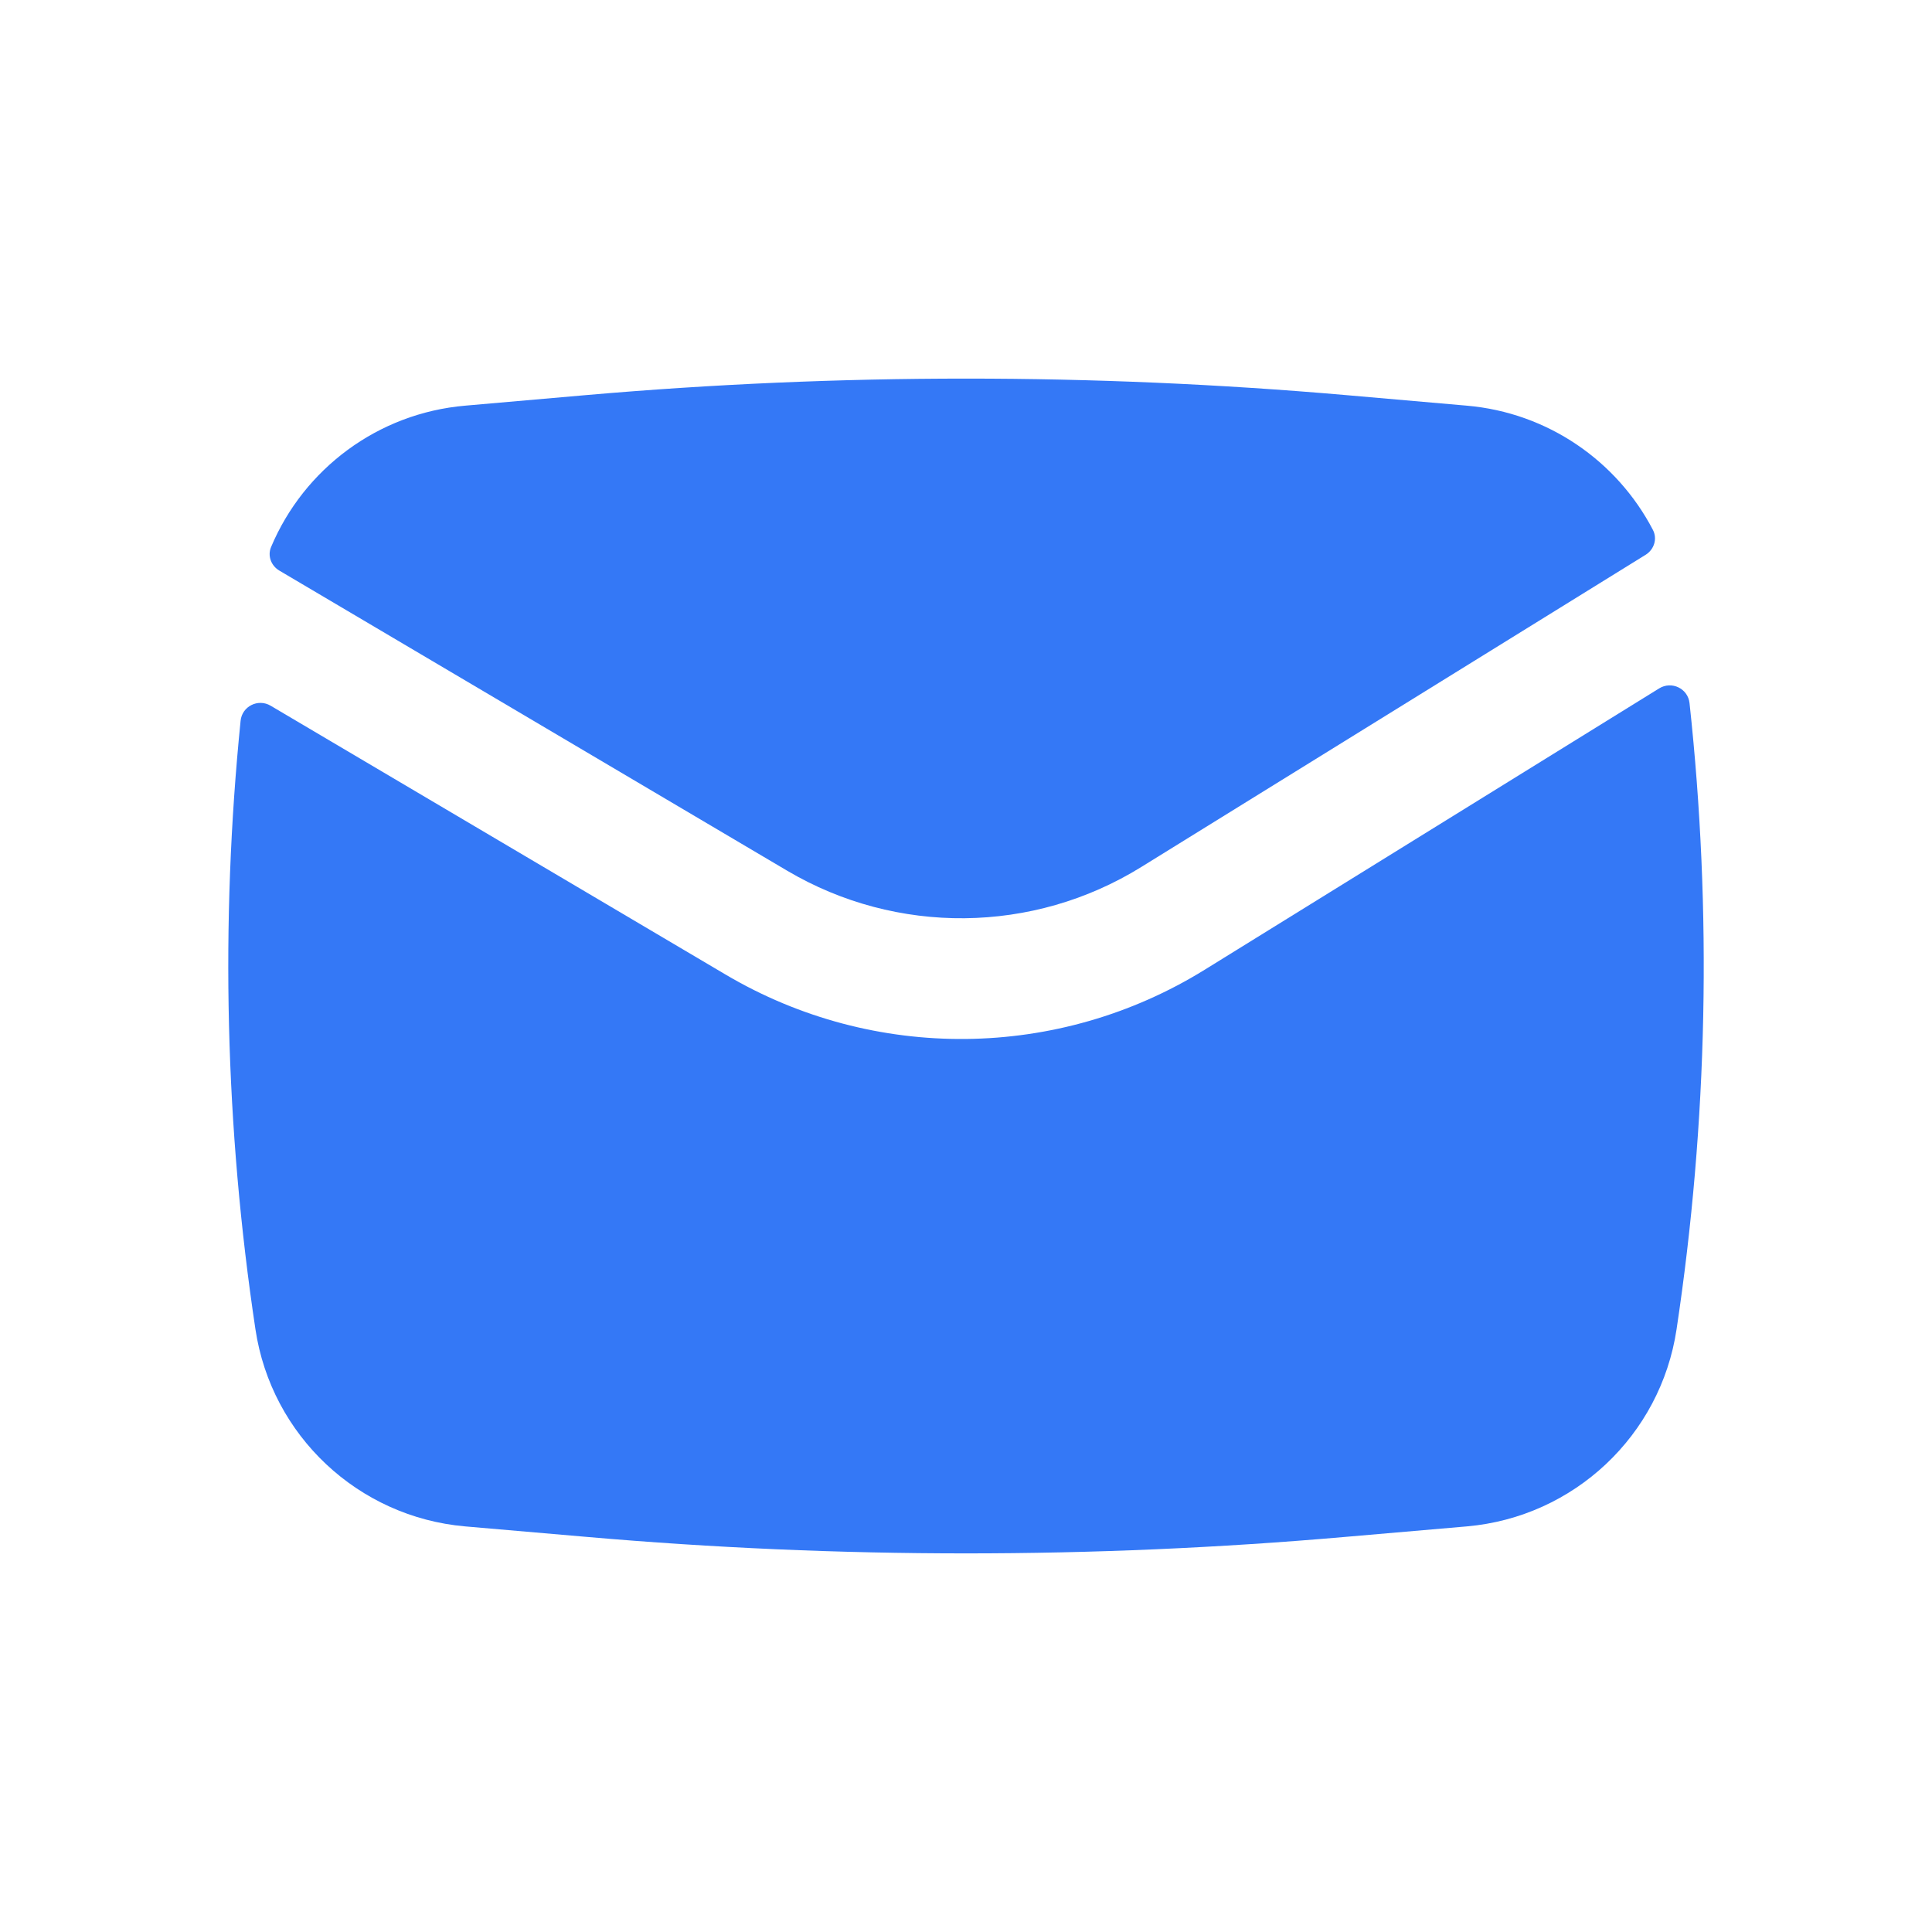
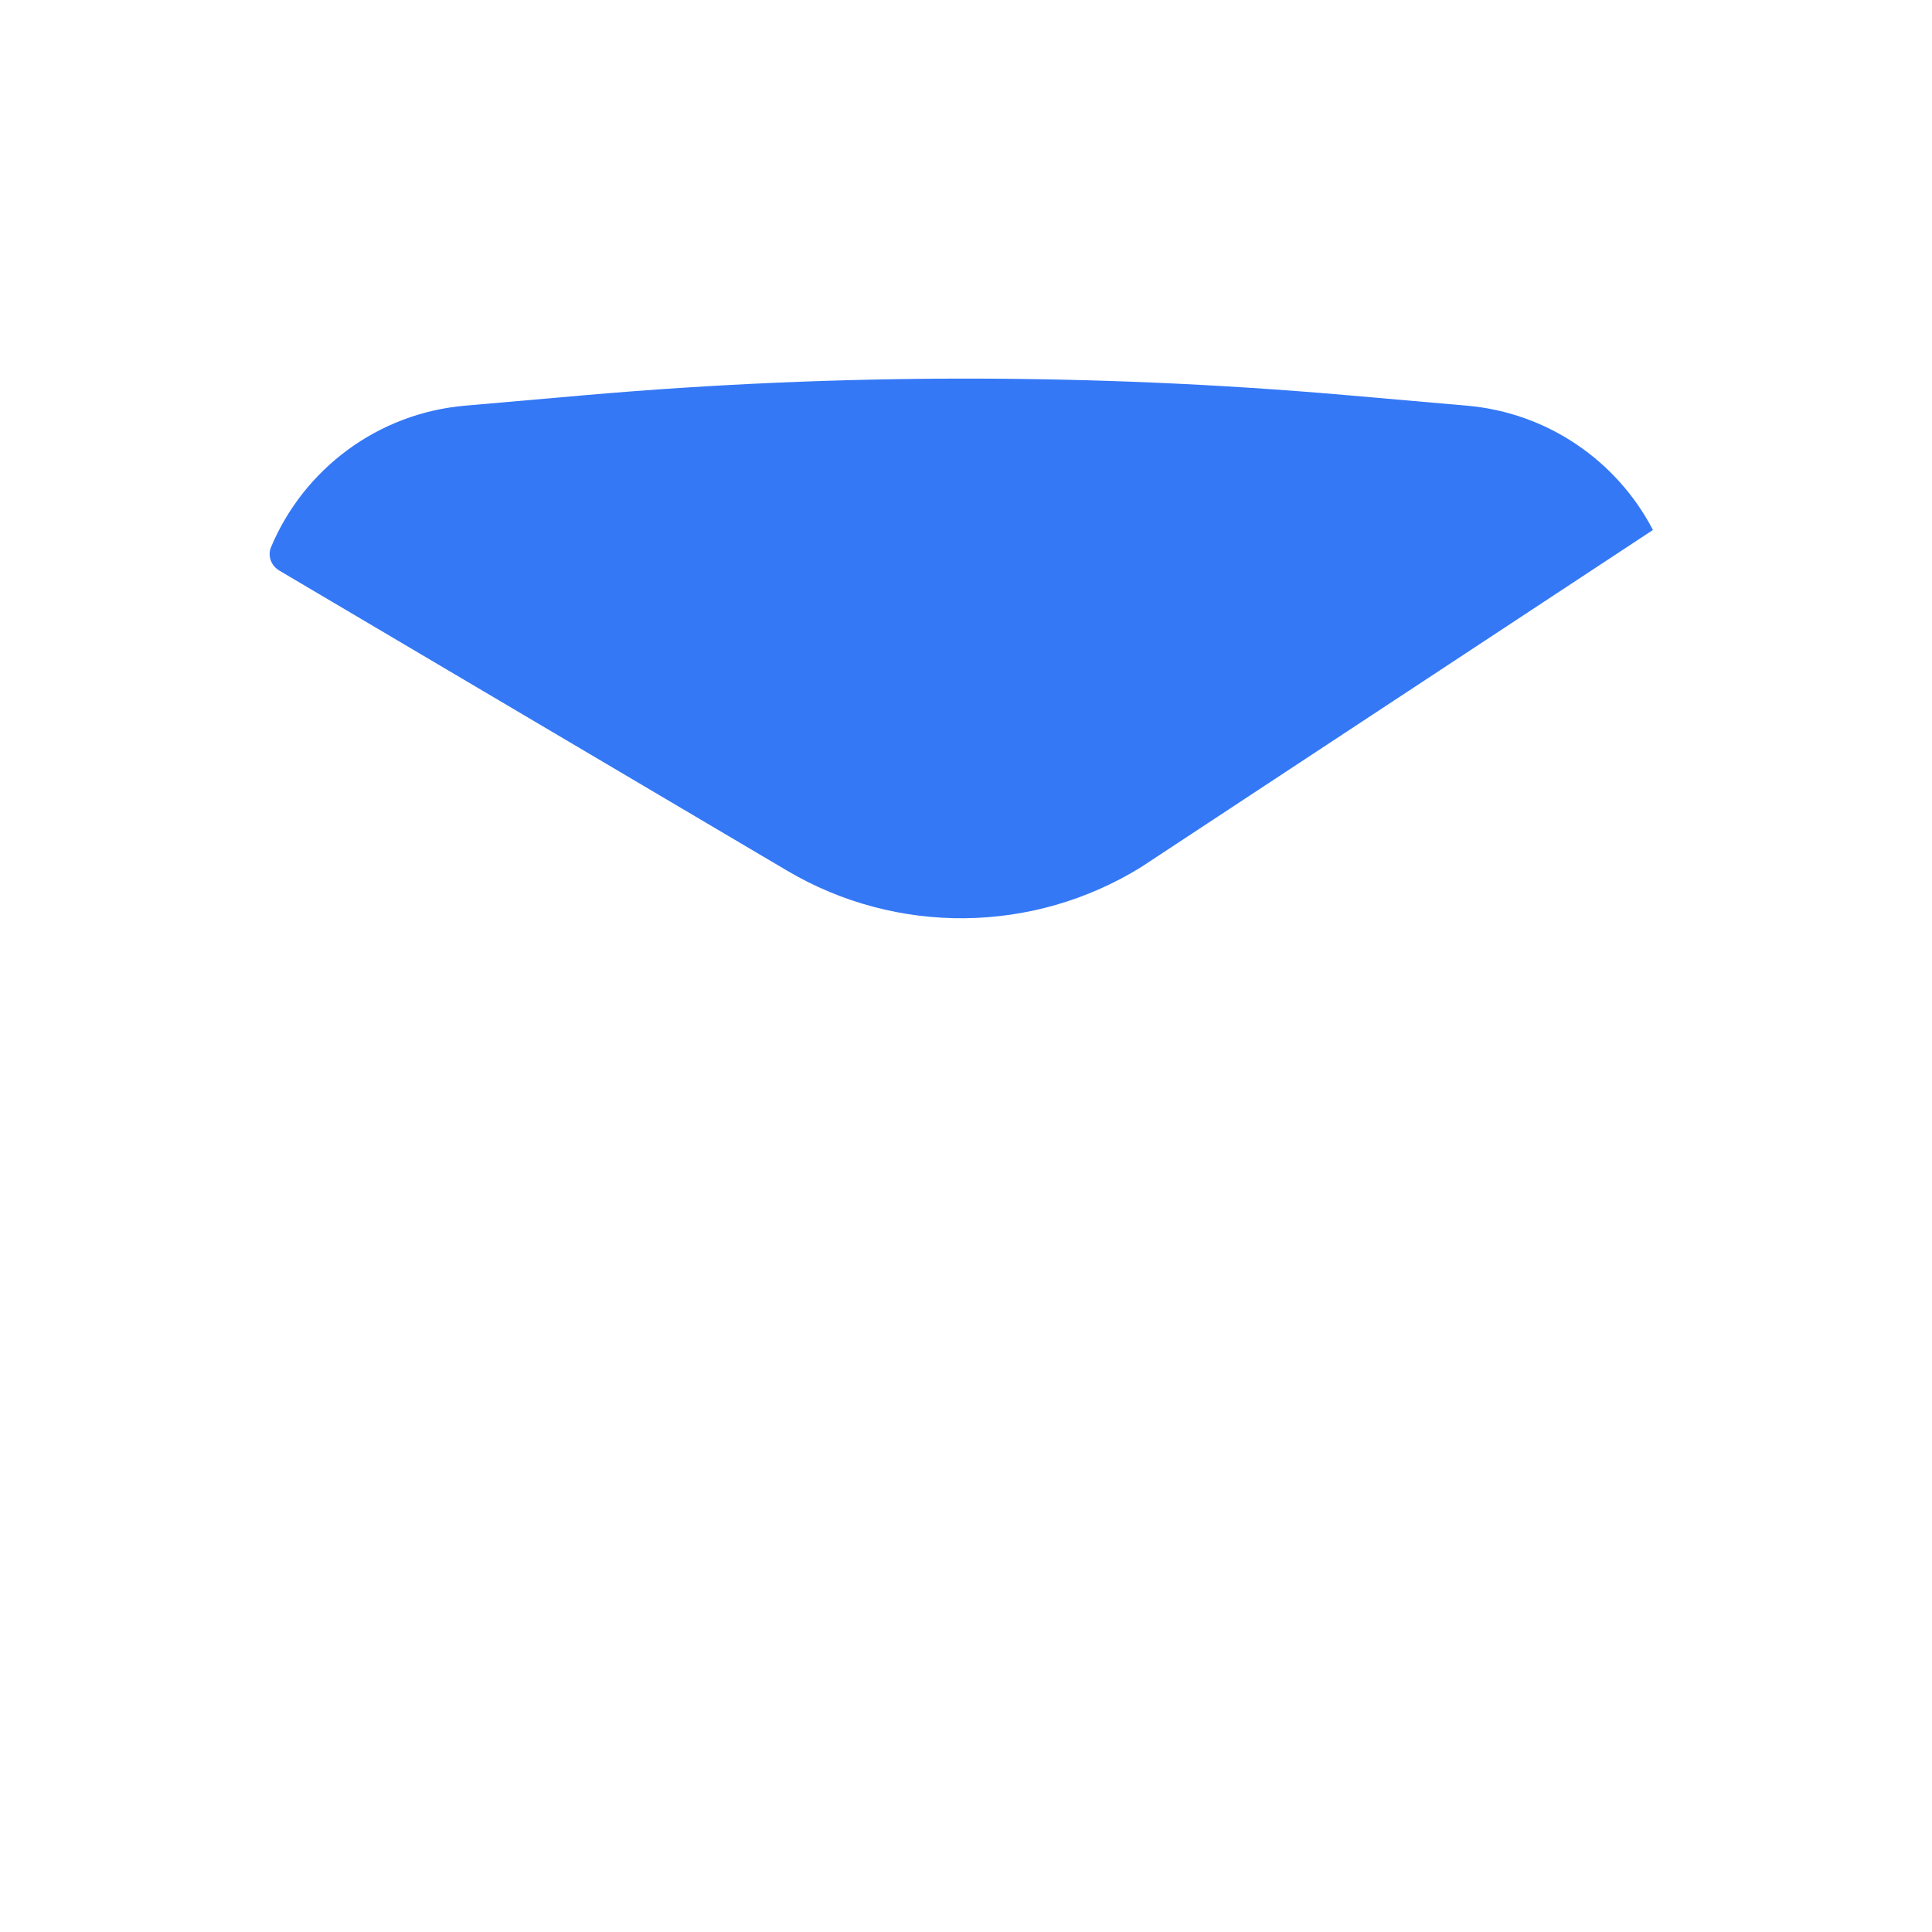
<svg xmlns="http://www.w3.org/2000/svg" width="32" height="32" viewBox="0 0 32 32" fill="none">
-   <path d="M9.719 6.543C13.899 6.18 18.102 6.18 22.281 6.543L24.295 6.719C25.635 6.835 26.783 7.635 27.378 8.778C27.454 8.925 27.397 9.102 27.257 9.189L18.902 14.361C17.111 15.47 14.851 15.493 13.037 14.421L4.627 9.451C4.491 9.371 4.428 9.206 4.49 9.06C5.034 7.767 6.257 6.844 7.705 6.719L9.719 6.543Z" fill="#3478F6" />
-   <path d="M4.483 11.689C4.275 11.566 4.009 11.698 3.985 11.939C3.647 15.293 3.729 18.679 4.231 22.018C4.495 23.778 5.932 25.127 7.705 25.282L9.719 25.456C13.899 25.82 18.102 25.82 22.281 25.456L24.295 25.282C26.068 25.127 27.505 23.778 27.769 22.018C28.286 18.582 28.358 15.096 27.984 11.646C27.958 11.404 27.688 11.274 27.481 11.402L19.955 16.061C17.531 17.562 14.474 17.593 12.02 16.143L4.483 11.689Z" fill="#3478F6" />
+   <path d="M9.719 6.543C13.899 6.18 18.102 6.18 22.281 6.543L24.295 6.719C25.635 6.835 26.783 7.635 27.378 8.778L18.902 14.361C17.111 15.47 14.851 15.493 13.037 14.421L4.627 9.451C4.491 9.371 4.428 9.206 4.49 9.06C5.034 7.767 6.257 6.844 7.705 6.719L9.719 6.543Z" fill="#3478F6" />
</svg>